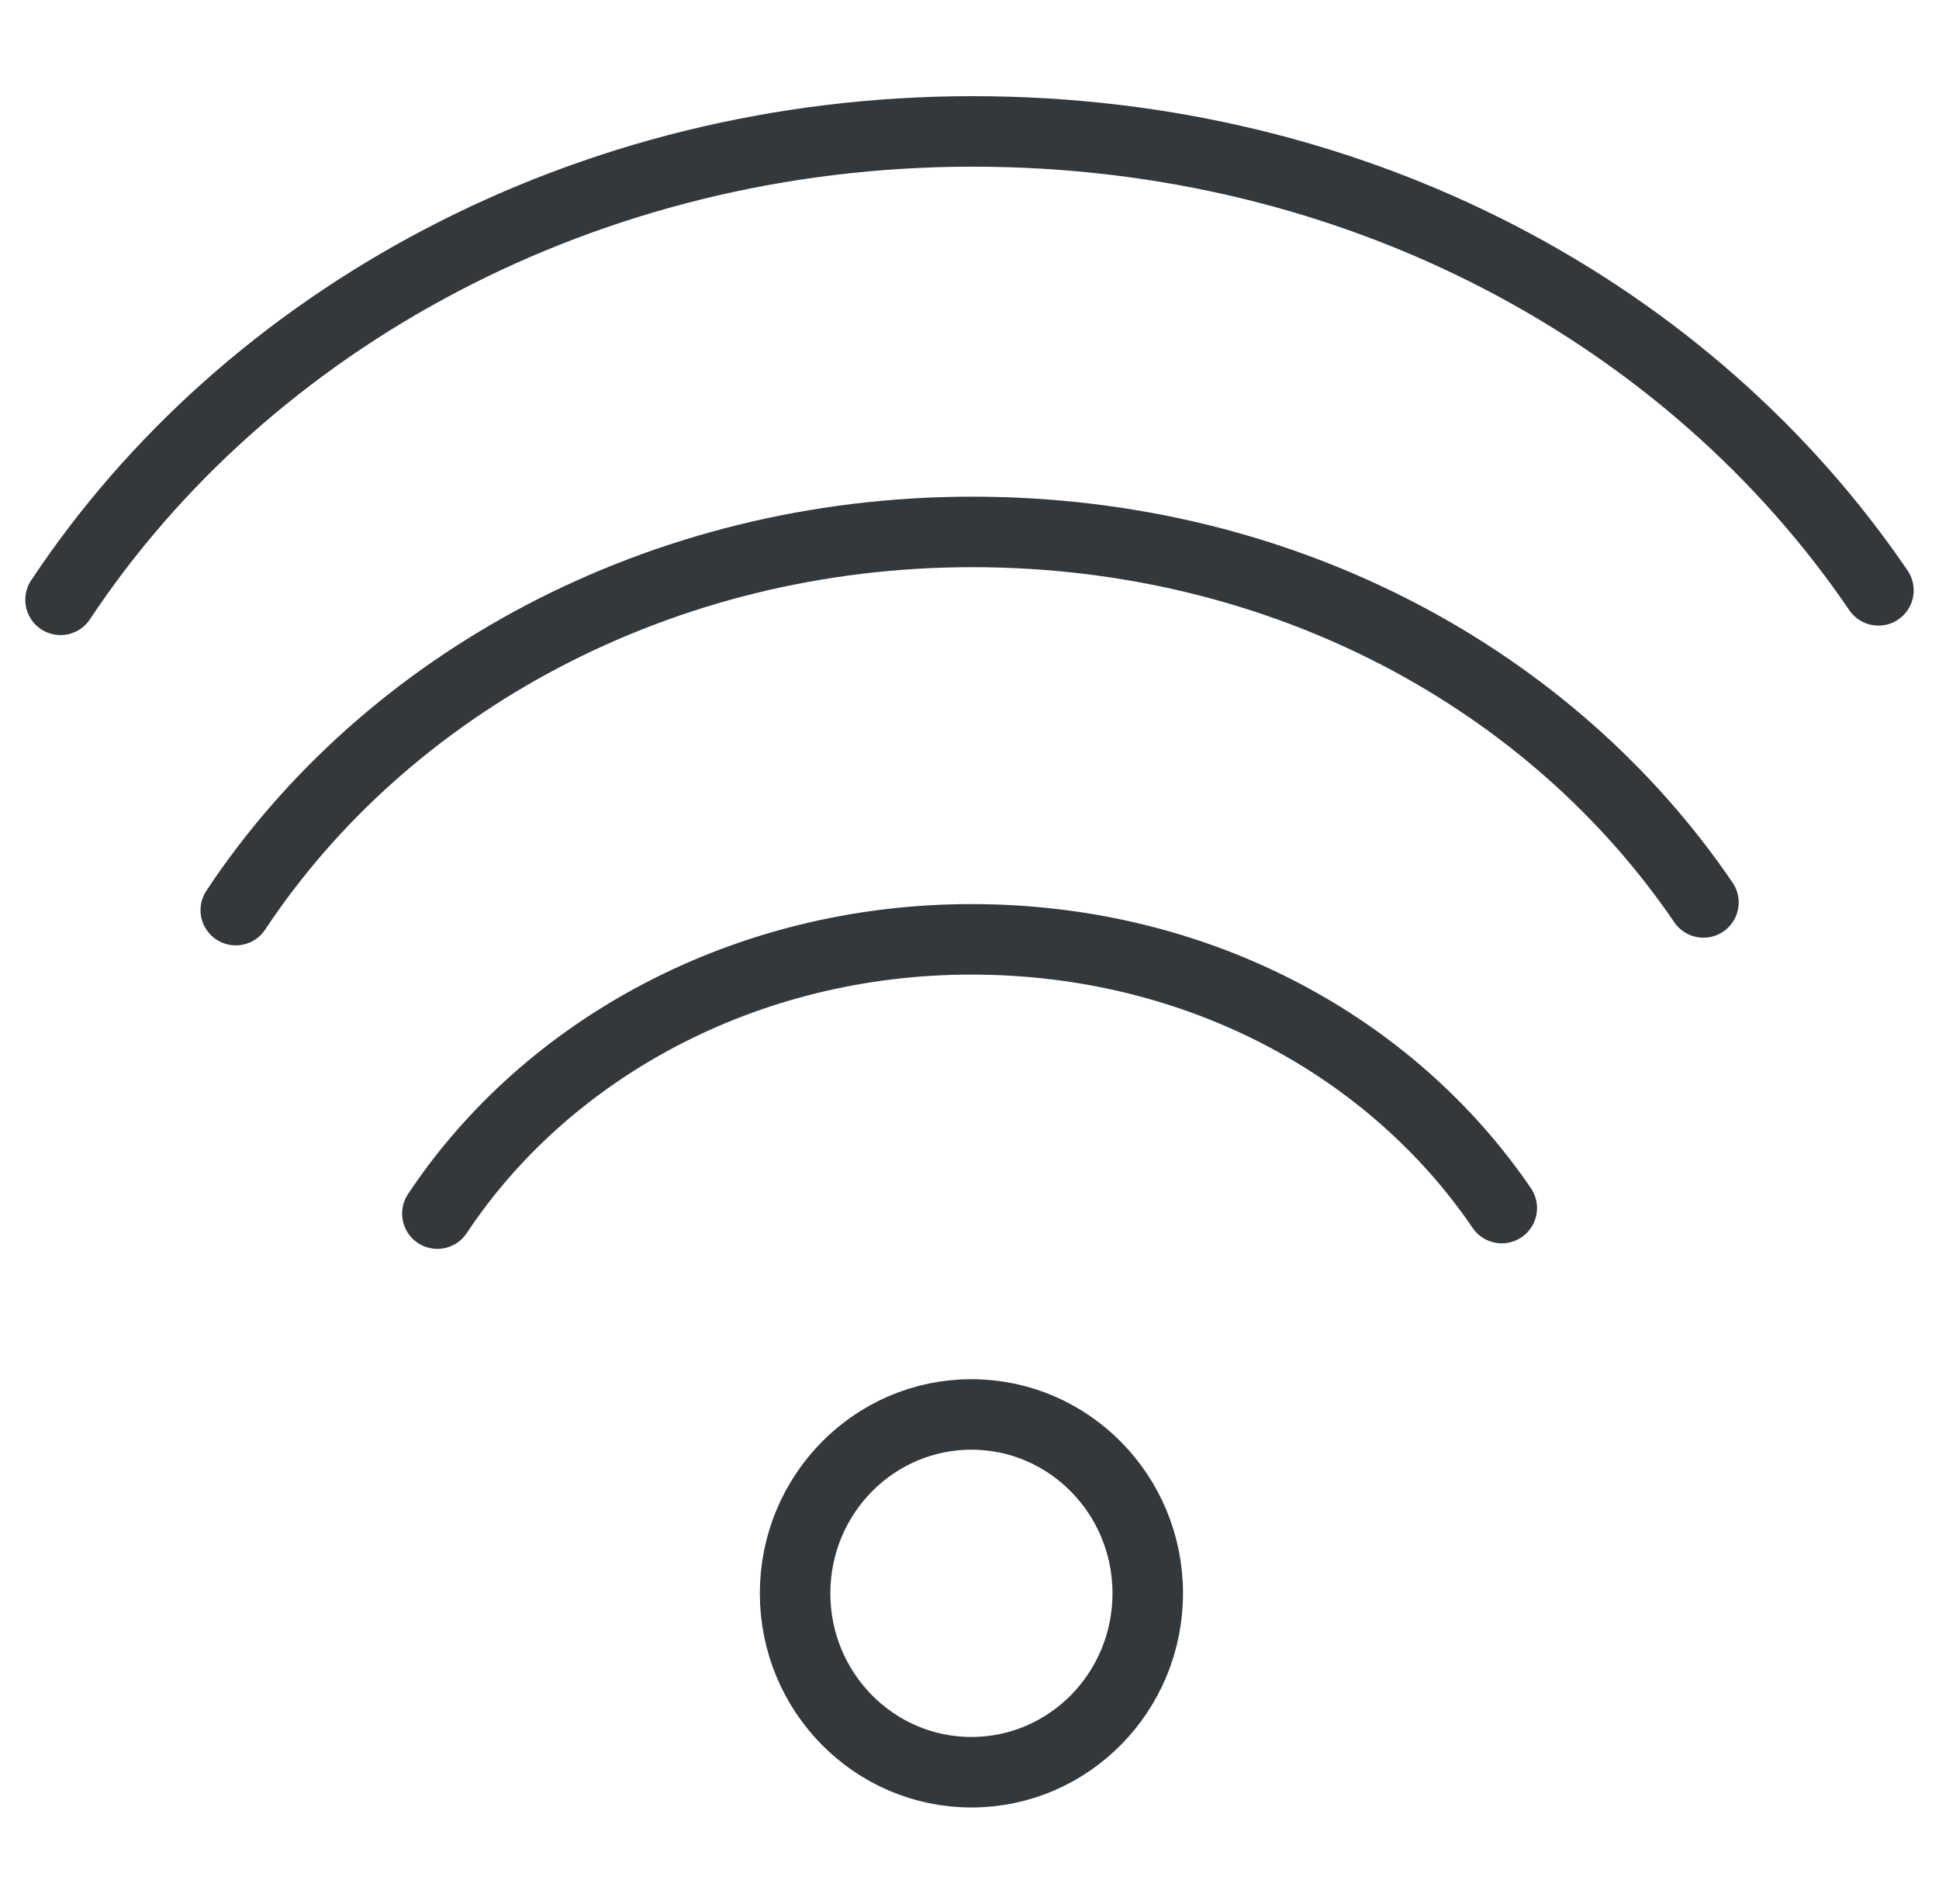
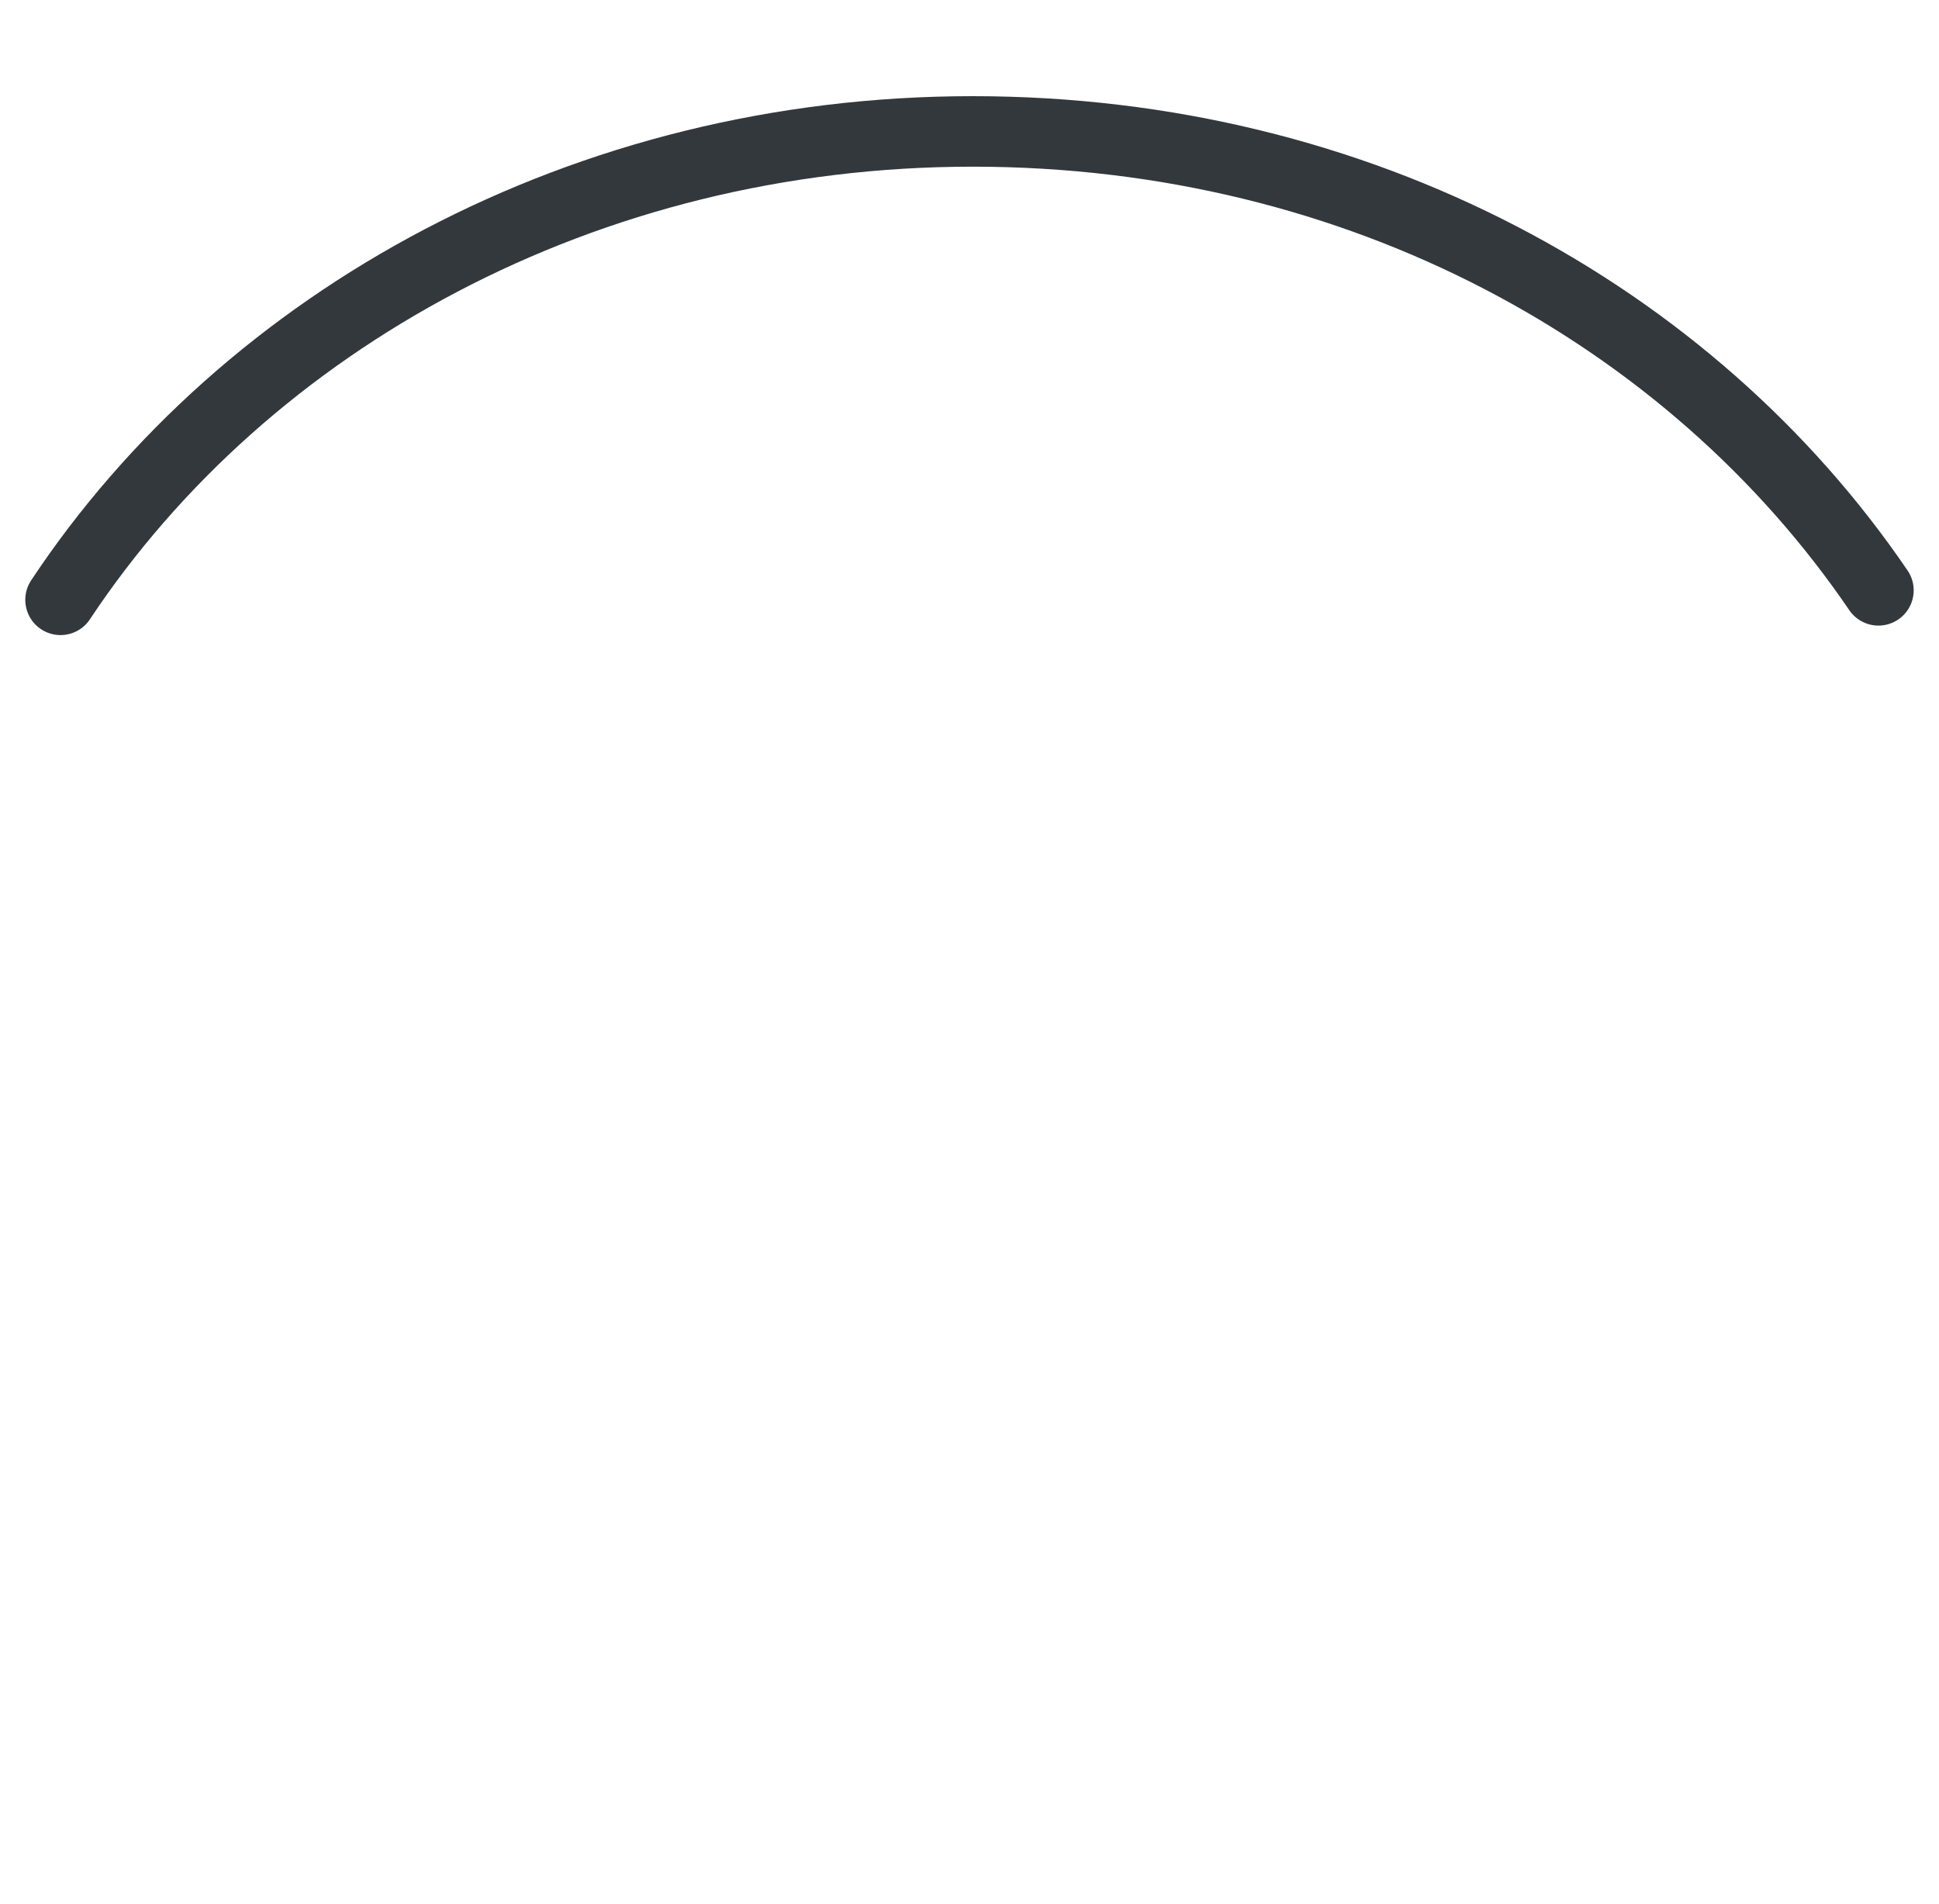
<svg xmlns="http://www.w3.org/2000/svg" width="55" height="54" fill="none">
-   <path d="M27.554 50.272c2.763 0 5.002-2.272 5.002-5.075 0-2.802-2.24-5.074-5.002-5.074-2.762 0-5.001 2.272-5.001 5.075 0 2.802 2.239 5.074 5.001 5.074zM12.406 34.426c3.093-4.663 8.719-7.78 15.148-7.78 6.43 0 11.93 3.048 15.044 7.623m-35.91-8.452c4.262-6.429 12.023-10.728 20.888-10.728 8.866 0 16.447 4.201 20.742 10.51" stroke="#33383D" stroke-width="2" stroke-linecap="round" stroke-linejoin="round" />
  <path d="M1.717 17.015C6.998 9.054 16.61 3.728 27.589 3.728s20.375 5.206 25.693 13.018" stroke="#33383D" stroke-width="2" stroke-linecap="round" stroke-linejoin="round" />
</svg>